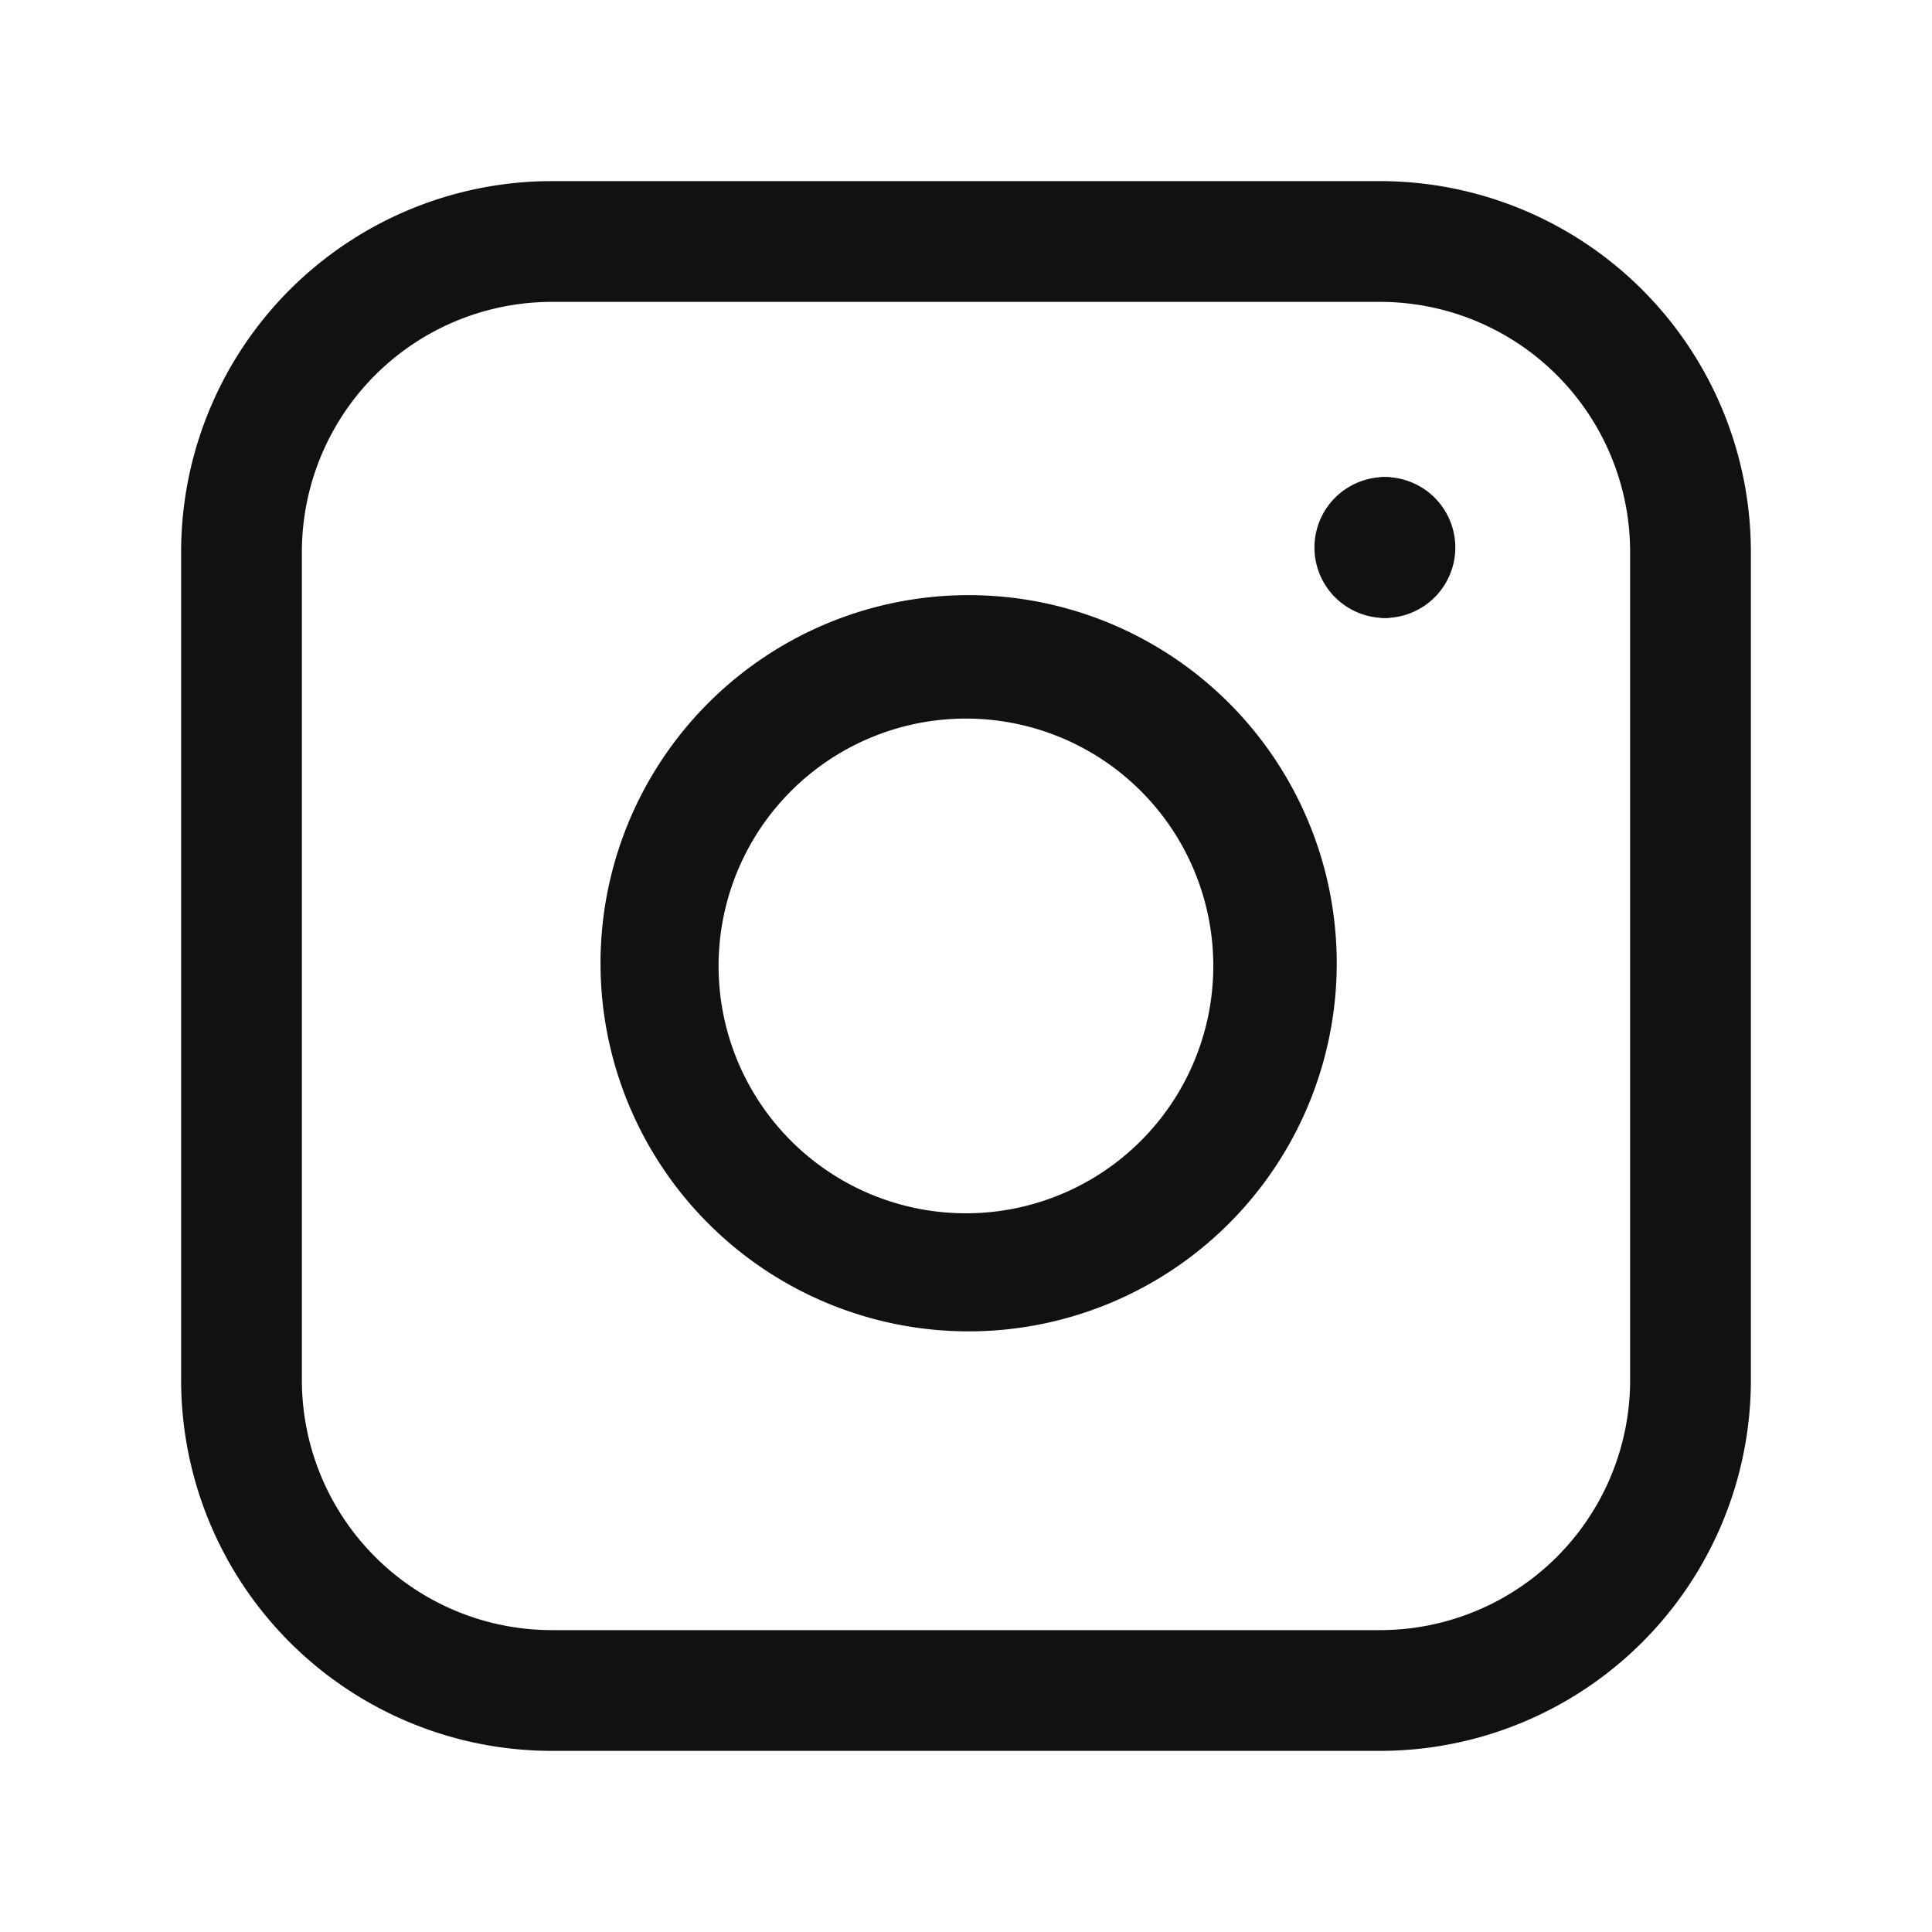
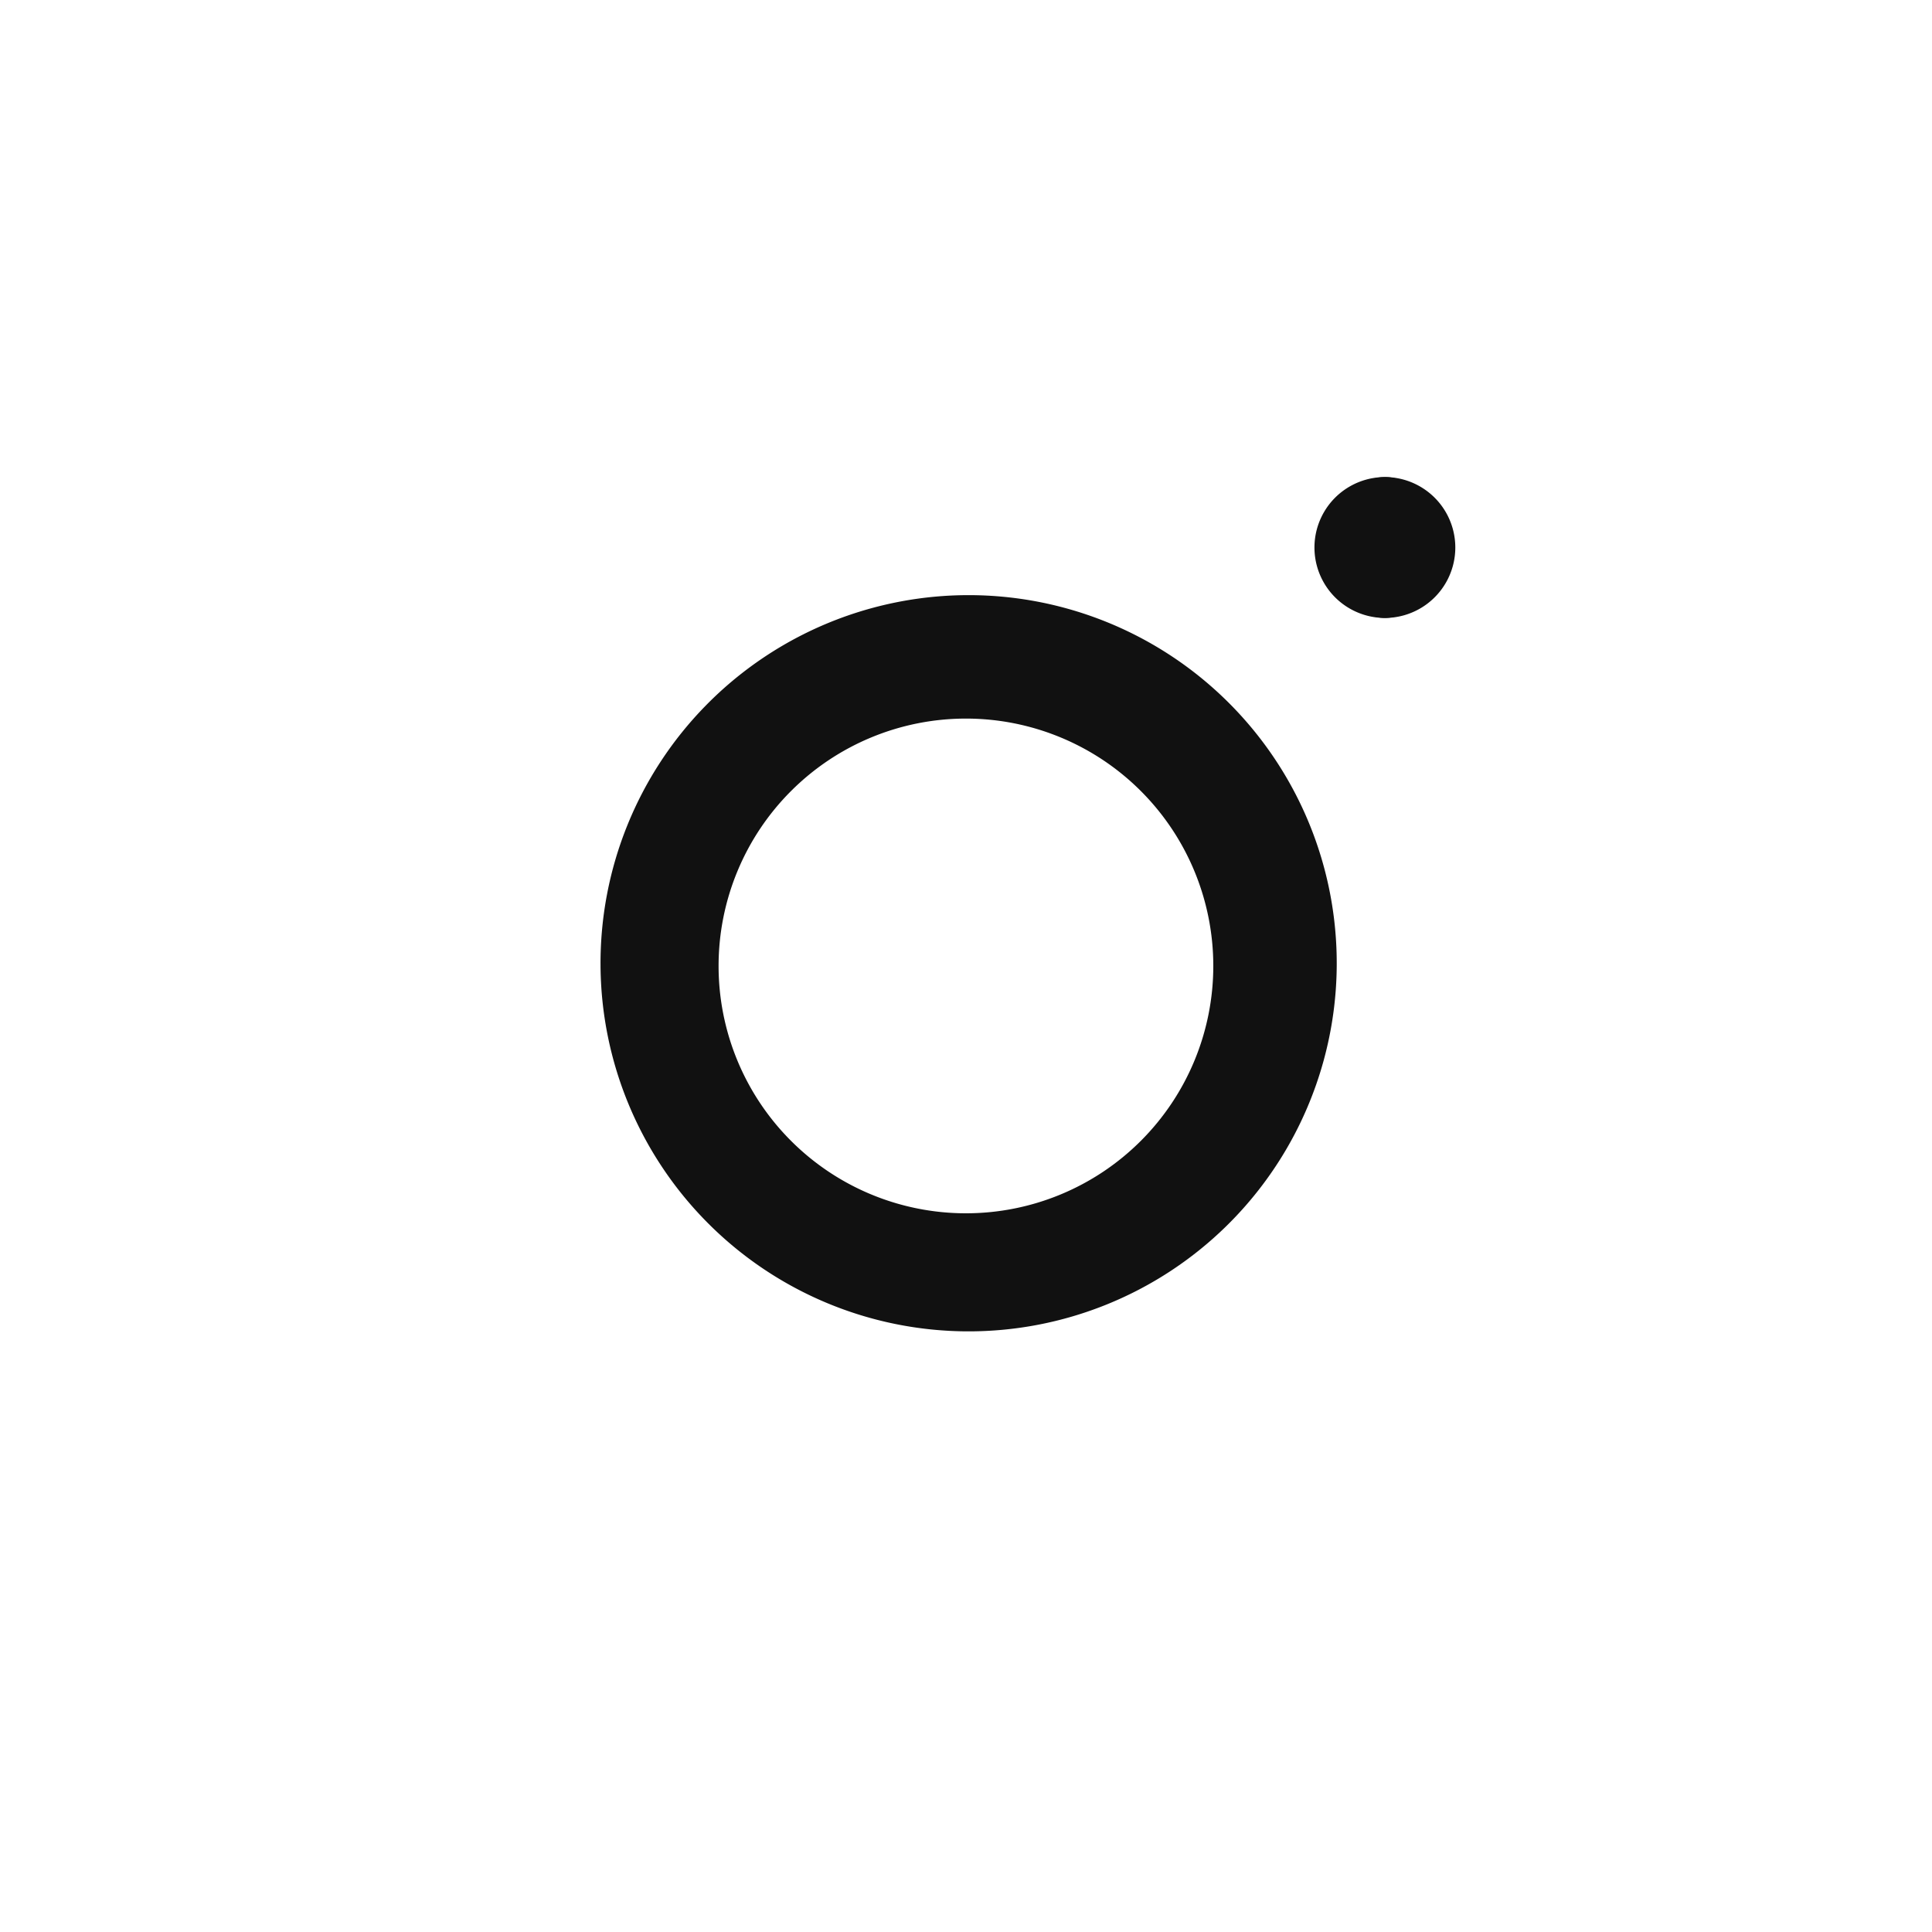
<svg xmlns="http://www.w3.org/2000/svg" width="32" height="32" fill="none">
  <path fill-rule="evenodd" clip-rule="evenodd" d="M23.38 9.069a.665.665 0 00-.442-1.167 1.166 1.166 0 000 2.333.667.667 0 00.441-1.166z" fill="#111" />
  <path fill-rule="evenodd" clip-rule="evenodd" d="M22.271 8.569c0-.368.299-.667.667-.667a1.166 1.166 0 010 2.333.667.667 0 01-.441-1.166.665.665 0 01-.226-.5z" fill="#111" />
-   <path fill-rule="evenodd" clip-rule="evenodd" d="M9.143 5A4.143 4.143 0 005 9.143v13.714A4.143 4.143 0 009.143 27h13.714A4.143 4.143 0 0027 22.857V9.143A4.143 4.143 0 0022.857 5H9.143zM3 9.143A6.143 6.143 0 019.143 3h13.714A6.143 6.143 0 0129 9.143v13.714A6.143 6.143 0 0122.857 29H9.143A6.143 6.143 0 013 22.857V9.143z" fill="#111" />
  <path fill-rule="evenodd" clip-rule="evenodd" d="M11.688 11.688a6.097 6.097 0 118.622 8.622 6.097 6.097 0 01-8.622-8.622zm4.311.214a4.097 4.097 0 100 8.194 4.097 4.097 0 000-8.194z" fill="#111" />
</svg>